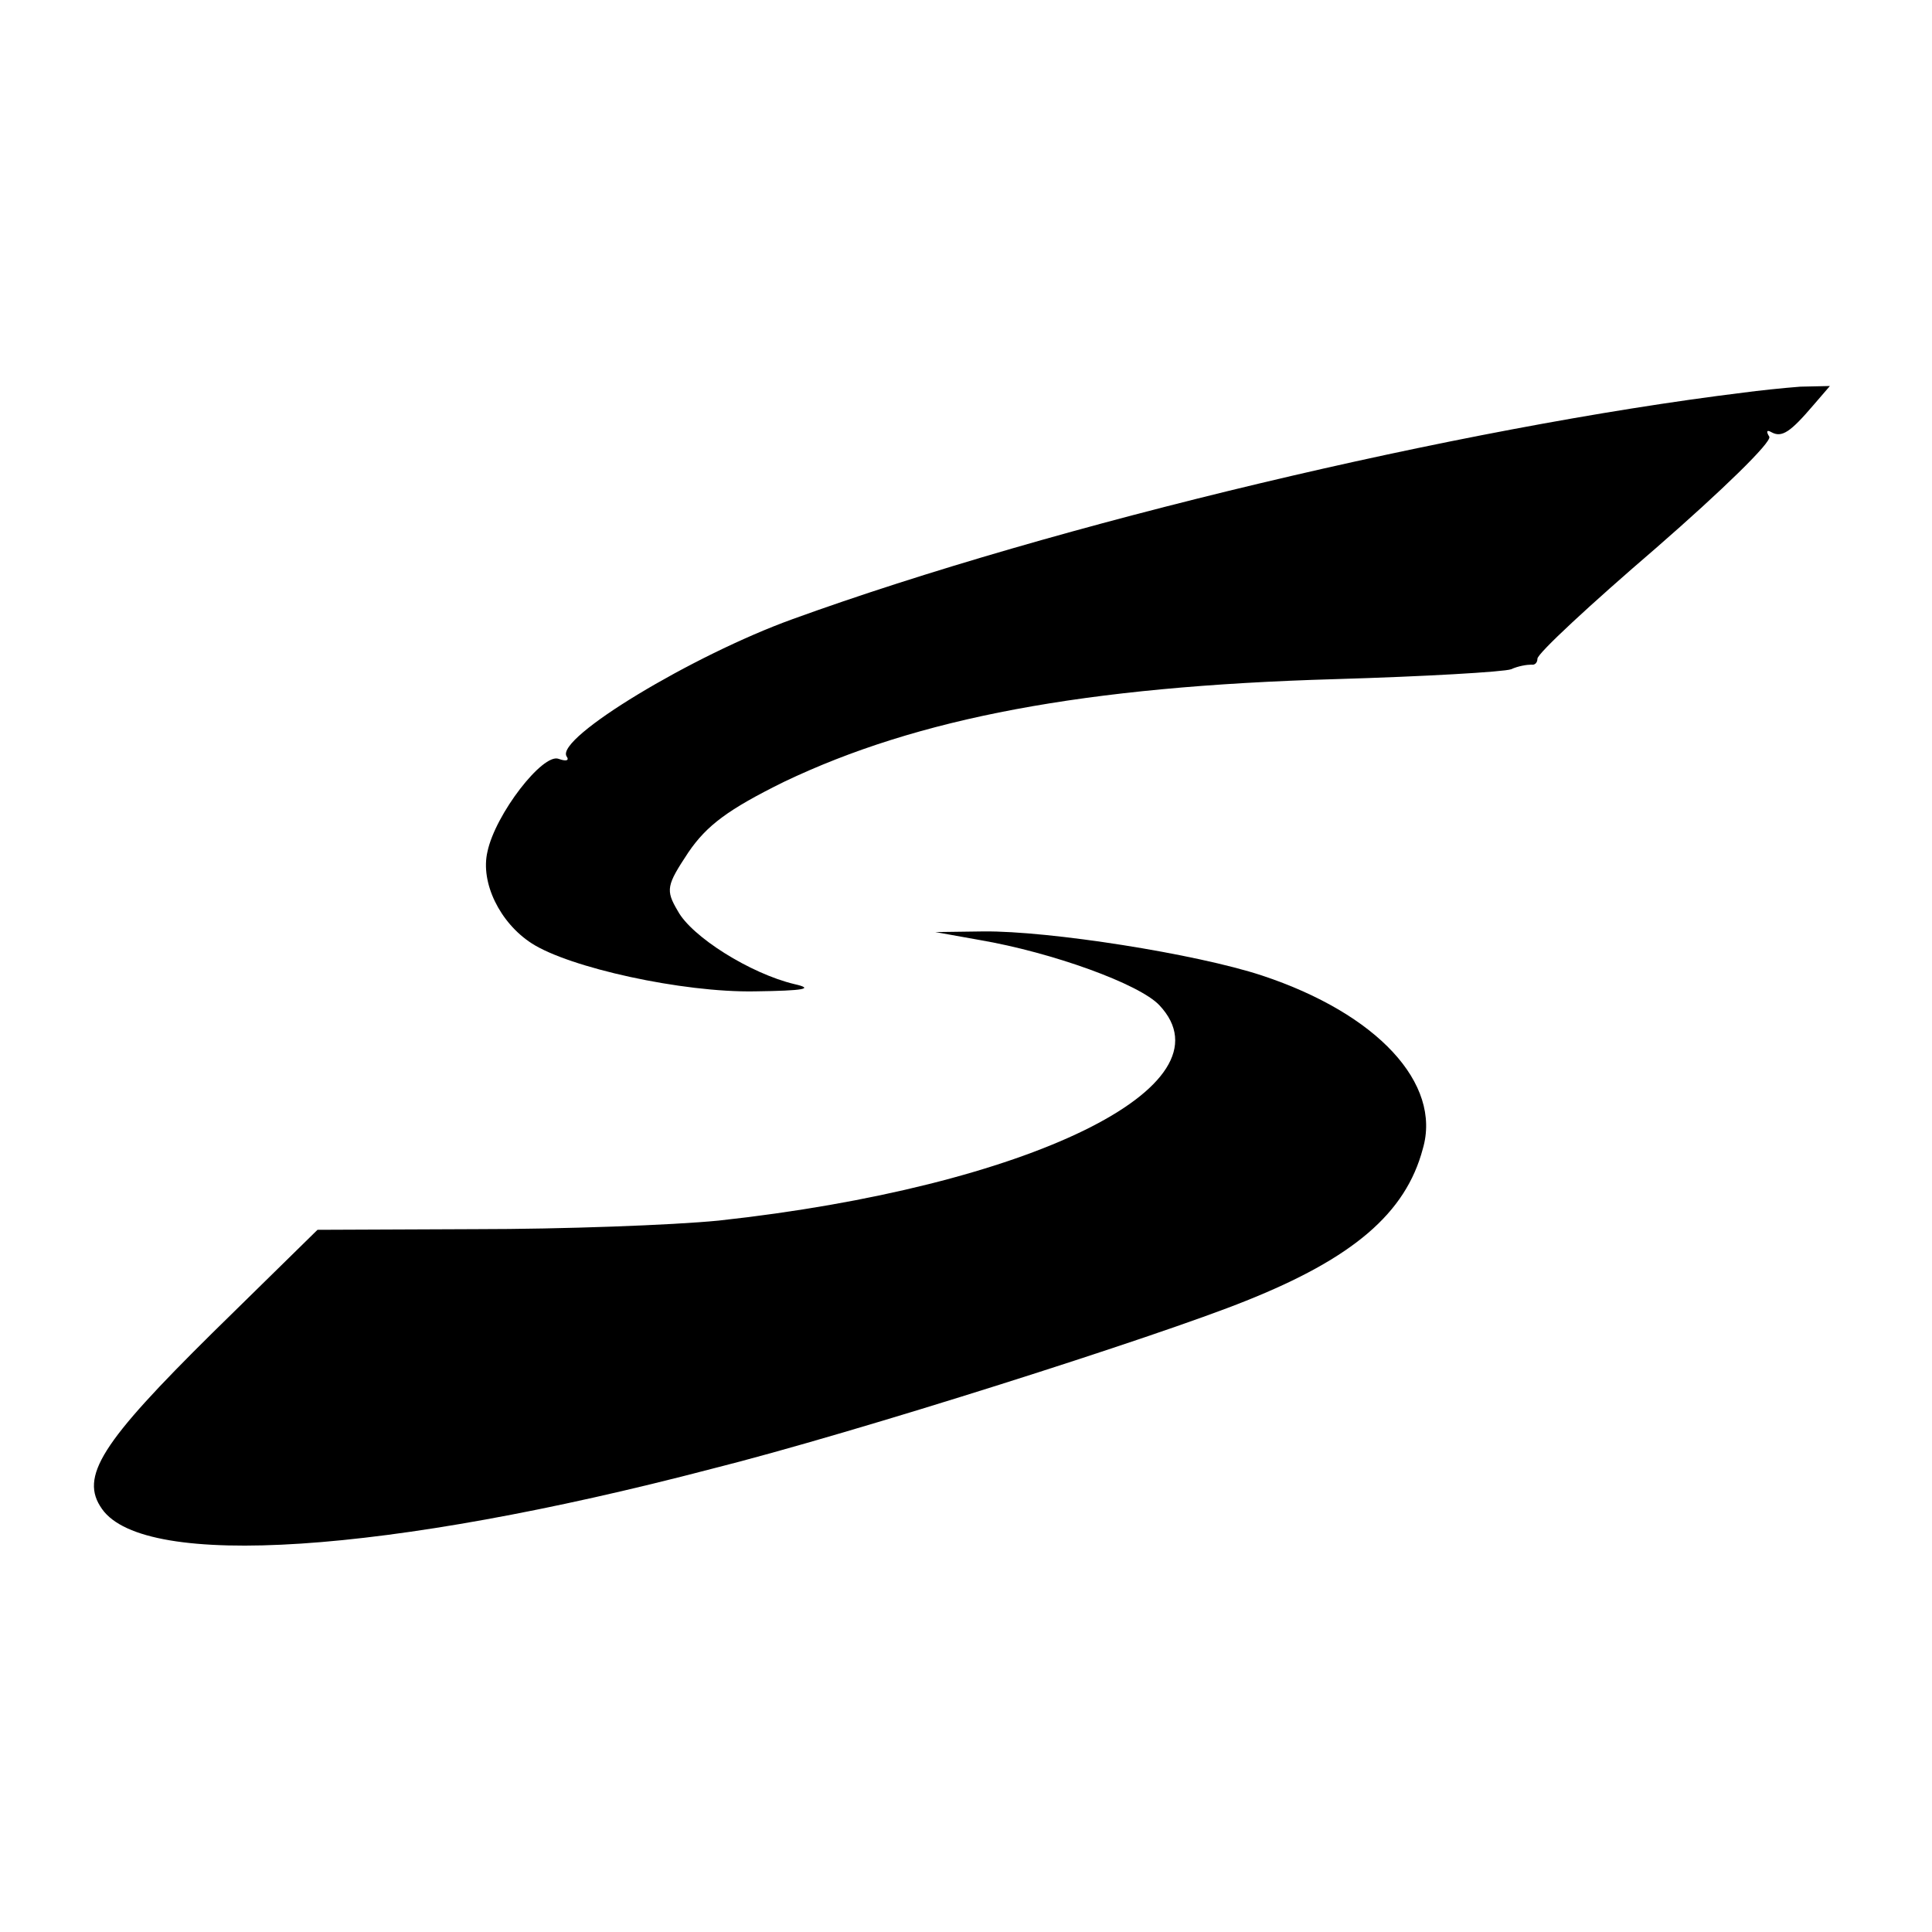
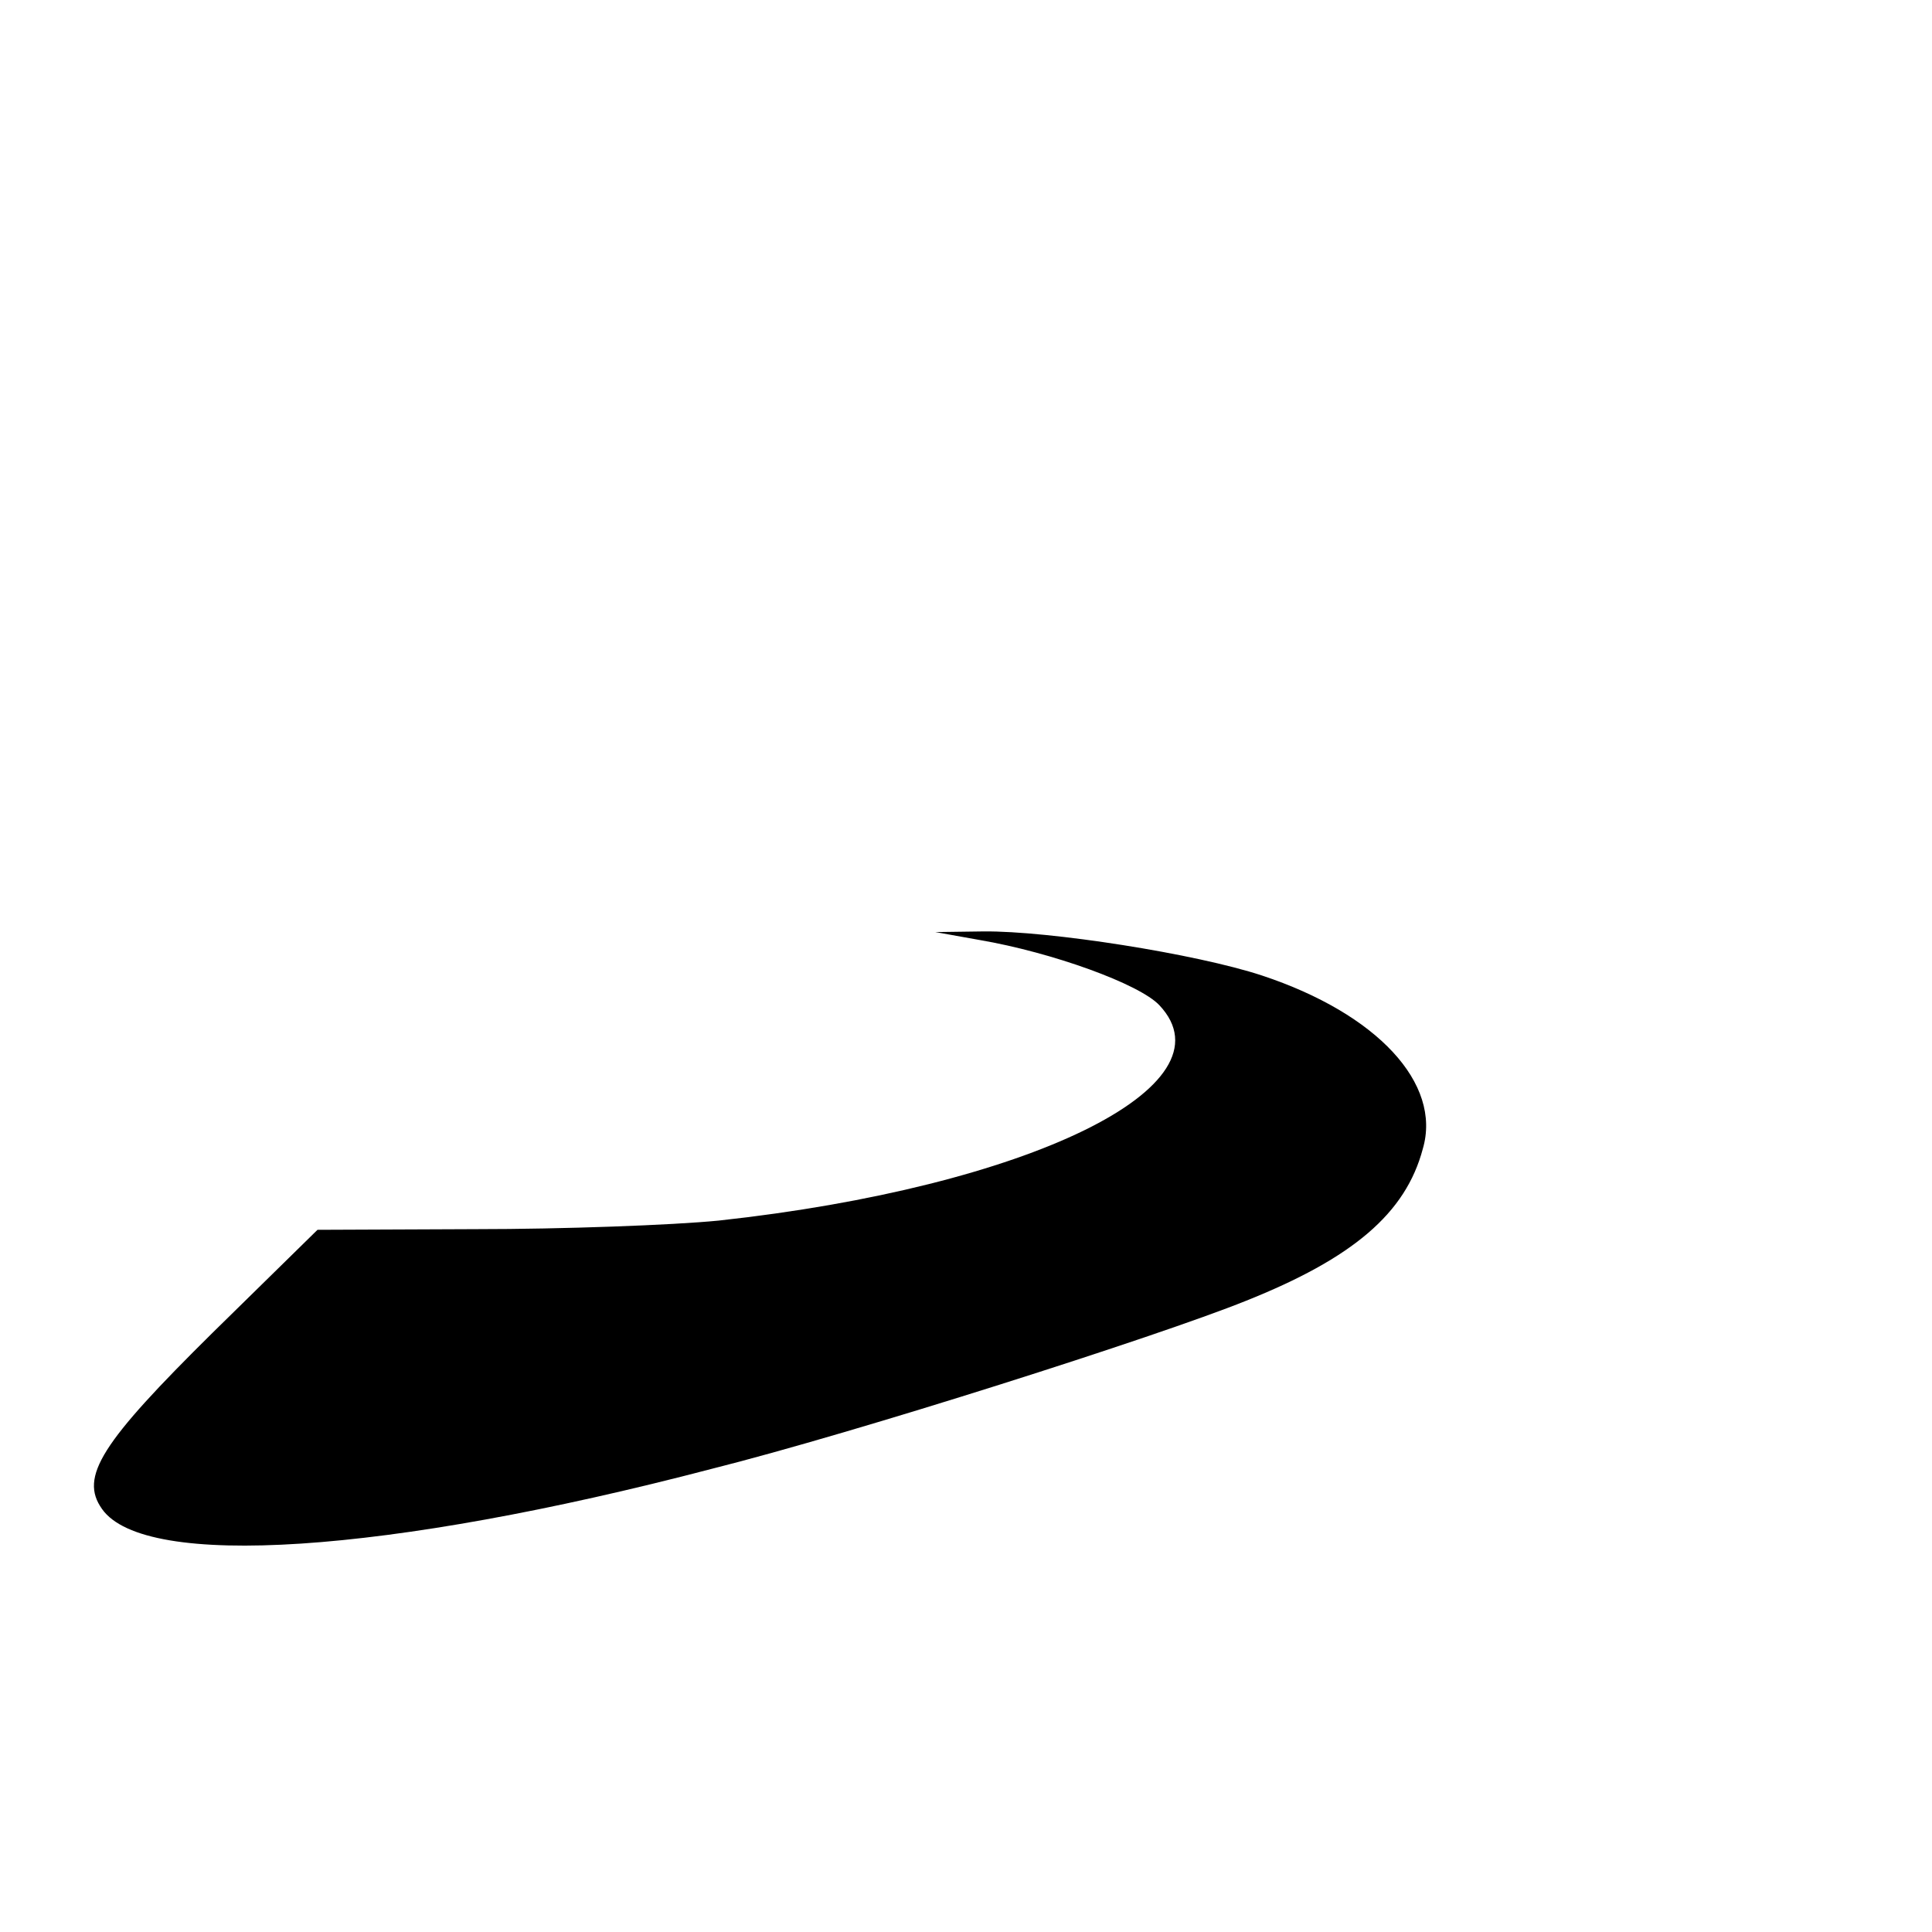
<svg xmlns="http://www.w3.org/2000/svg" version="1.1" id="Слой_1" x="0px" y="0px" viewBox="0 0 293.3 293.3" style="enable-background:new 0 0 293.3 293.3;" xml:space="preserve">
-   <path d="M264.7,59.6C221.6,64.9,160,79.6,120.3,94c-15.2,5.5-35.9,18-34.3,20.8c0.5,0.7-0.1,0.8-1.2,0.4c-2.4-0.9-9.6,8.4-10.8,14.1  c-1.1,4.7,1.9,10.8,6.7,13.9c5.7,3.7,22.9,7.5,33.9,7.3c7.5-0.1,9.1-0.4,6-1.1c-6.7-1.6-15.6-7.2-17.7-11.1  c-1.9-3.2-1.7-3.9,1.6-8.9c2.8-4.1,6-6.5,14.5-10.7c20.3-9.7,45.6-14.5,83.7-15.6c13.6-0.4,25.6-1.1,26.7-1.5  c1.1-0.5,2.4-0.7,3.1-0.7c0.5,0.1,0.9-0.3,0.9-0.9c0-0.8,8.1-8.3,18-16.8c10.1-8.8,17.6-16.1,17.2-16.9c-0.5-0.8-0.4-1.1,0.3-0.7  c1.6,0.9,2.9,0,6.4-4.1l2.5-2.9l-4.5,0.1C270.7,58.9,266.9,59.3,264.7,59.6z" />
  <path d="M189.1,197.5c16.3-6.5,24.3-13.3,26.9-23.1c2.9-9.9-6.9-20.5-24.4-26.3c-10-3.3-32.3-6.8-42.3-6.7l-7.3,0.1l6.7,1.2  c11.1,1.9,24.3,6.7,27.3,9.9c11.6,12.3-20,27.6-66.9,32.7c-7.1,0.7-23.7,1.3-36.9,1.3l-24,0.1l-15.9,15.6  c-16.9,16.7-20.3,21.9-16.8,26.8c6.5,9.2,43.2,6.8,92.5-6.1C129.9,217.5,175.7,202.9,189.1,197.5z" />
</svg>